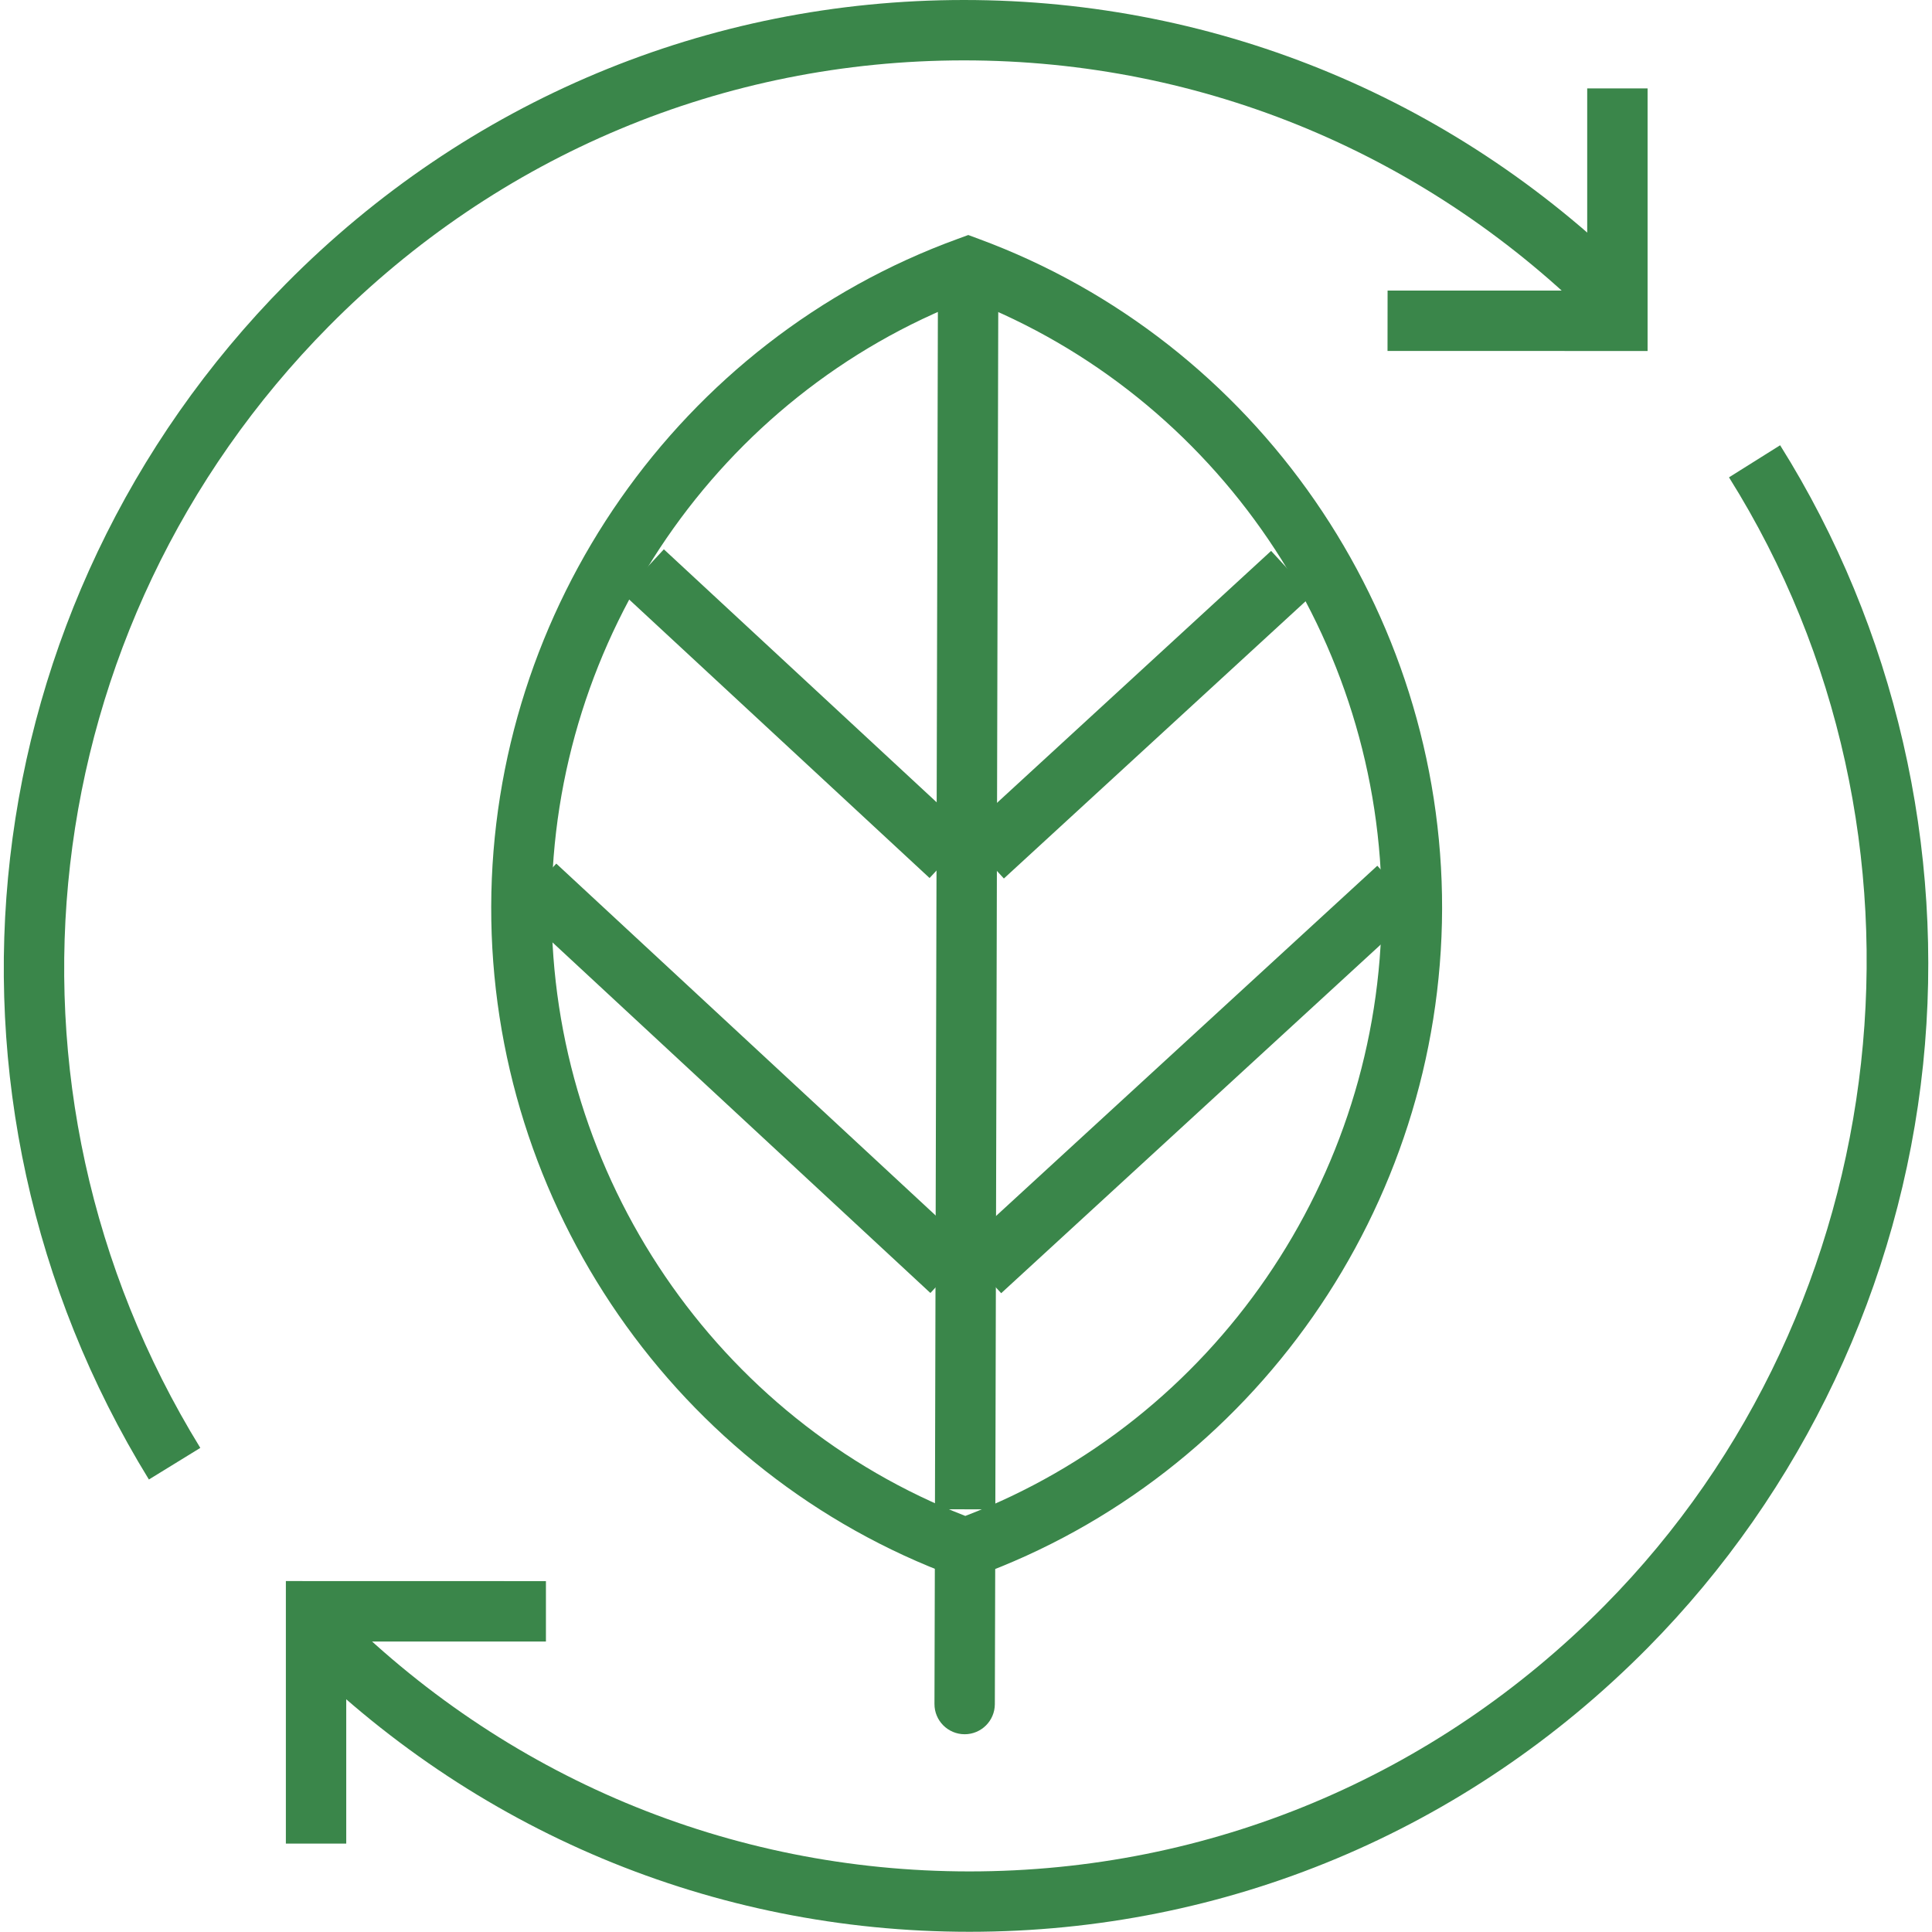
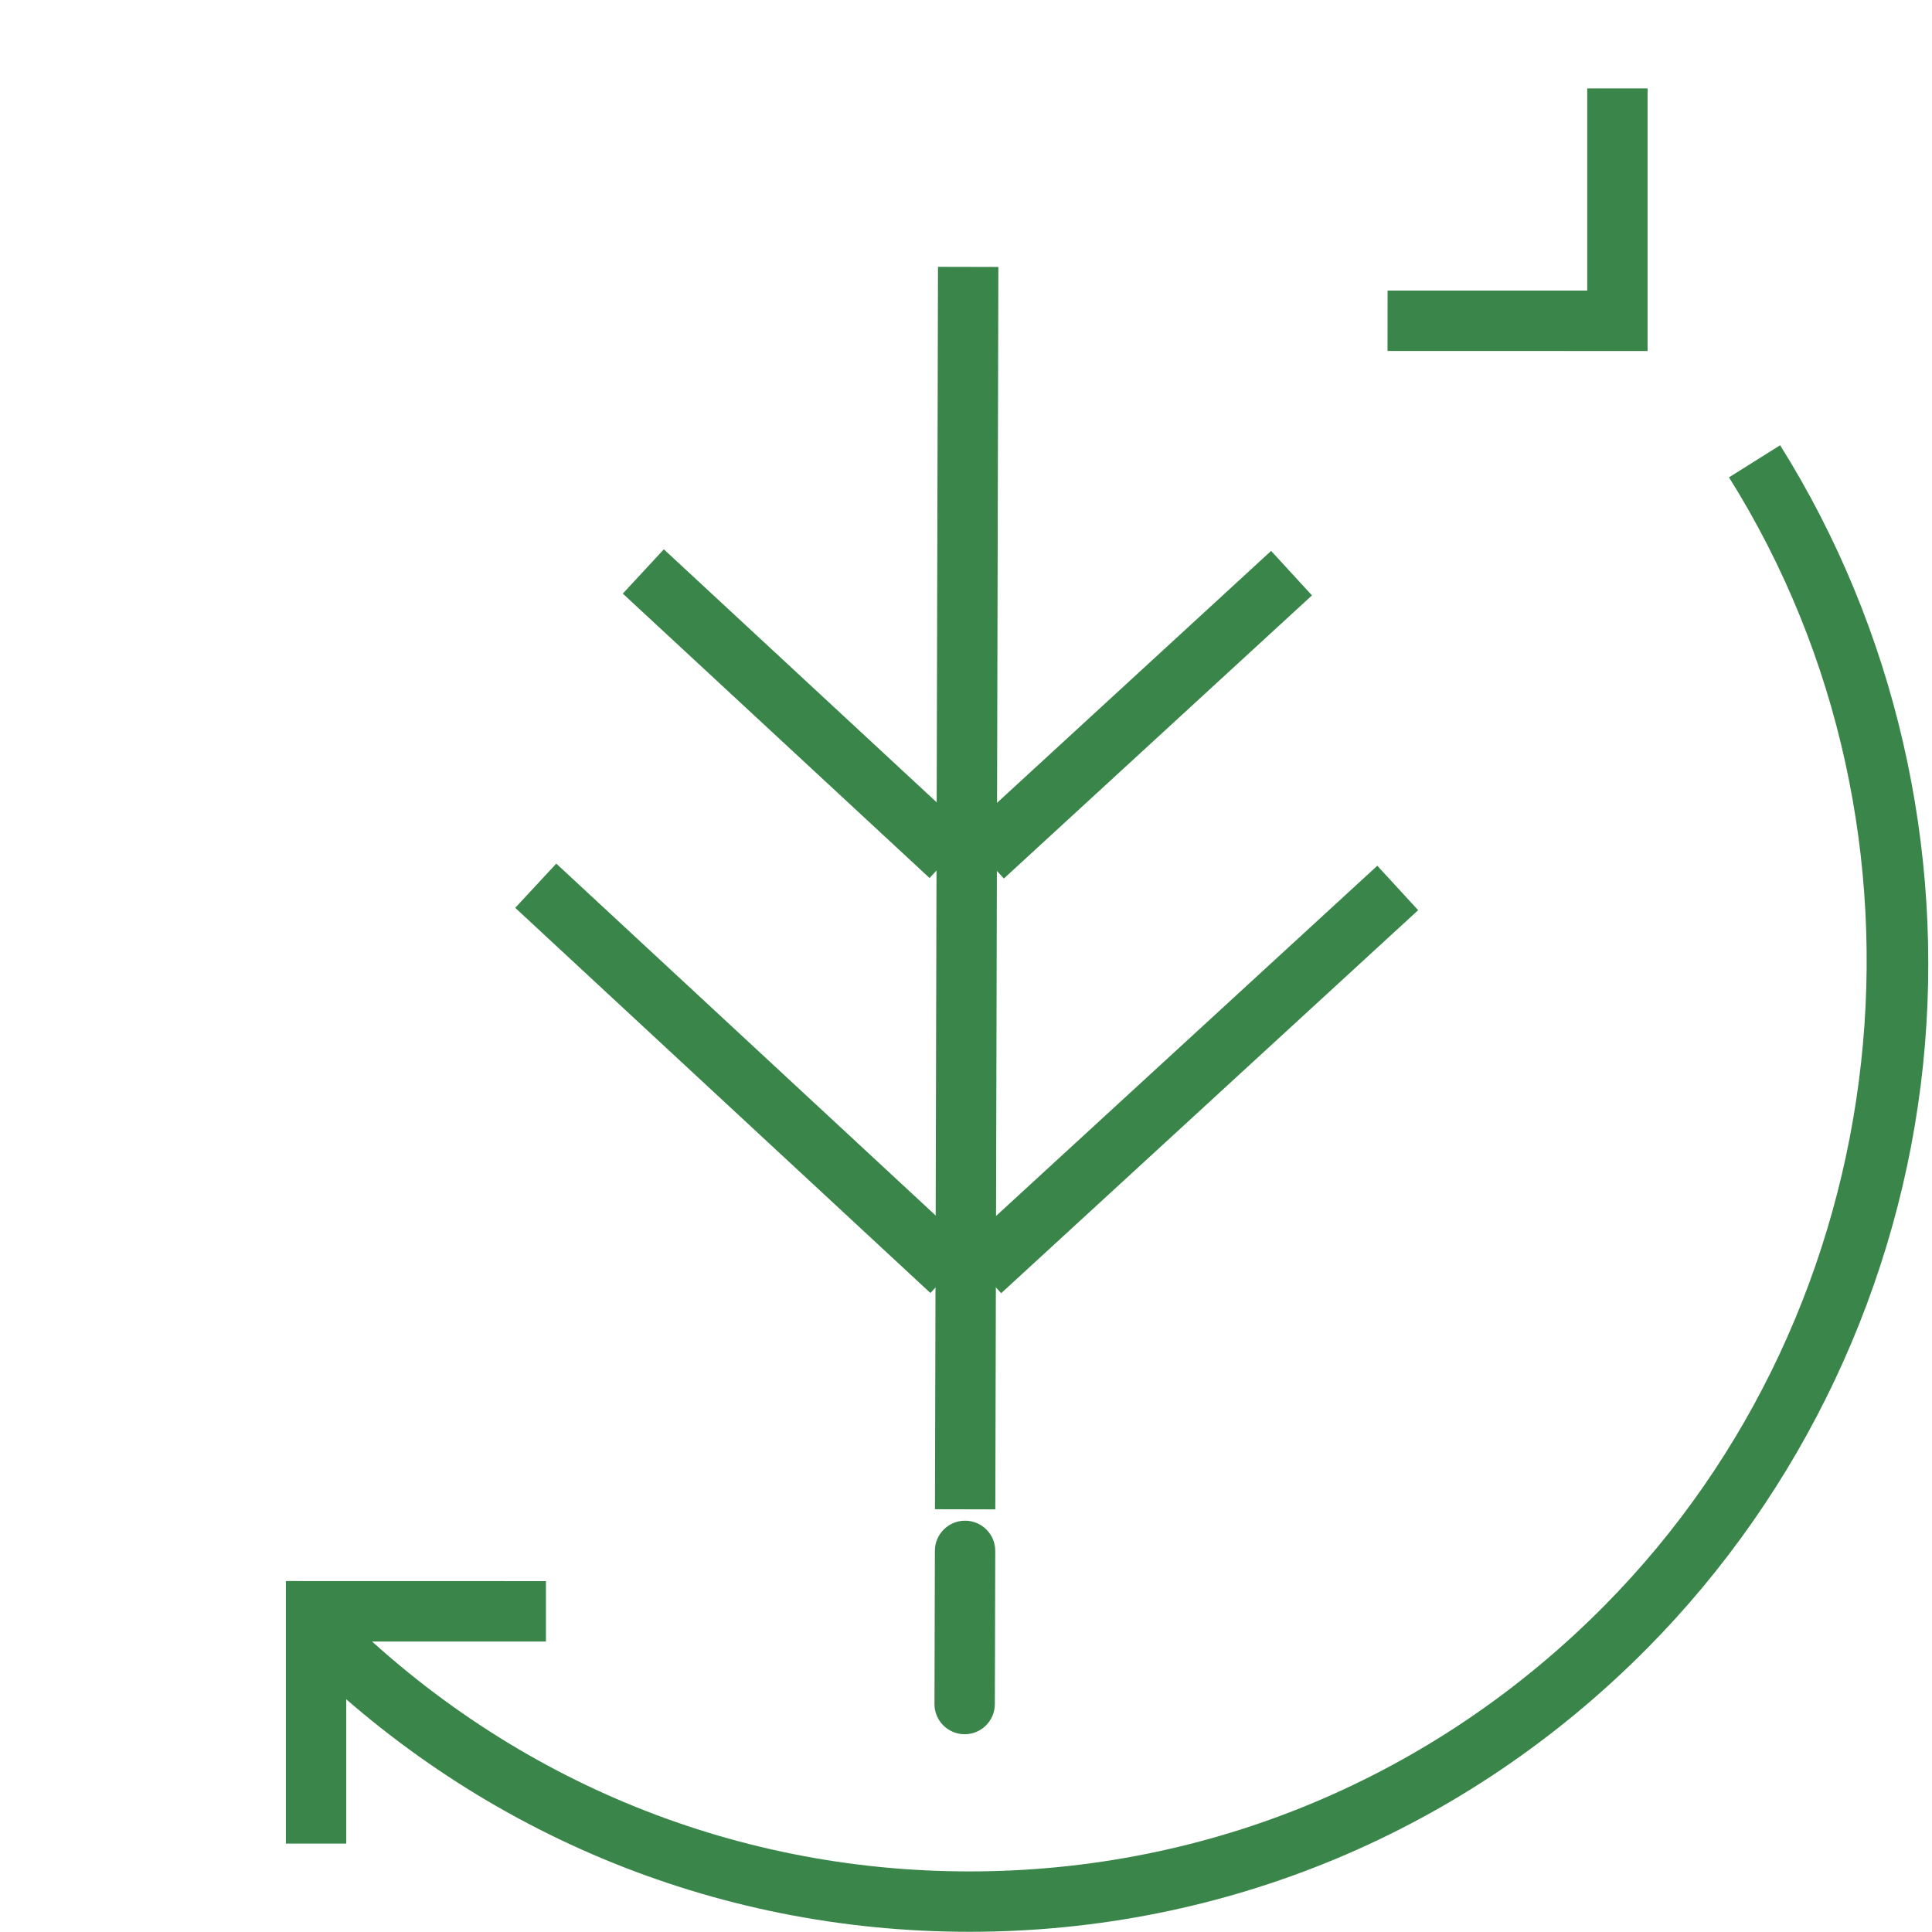
<svg xmlns="http://www.w3.org/2000/svg" width="28" height="28" viewBox="0 0 28 28" fill="none">
  <g clip-path="url(#clip0_3729_9338)">
-     <path d="M13.988 22.903L13.837 22.848C9.809 21.363 7.109 17.461 7.119 13.139C7.13 8.816 9.848 4.927 13.883 3.461L14.033 3.406L14.184 3.462C18.21 4.947 20.909 8.85 20.9 13.173C20.888 17.495 18.171 21.383 14.138 22.848L13.988 22.903ZM14.031 4.34C10.423 5.722 8.004 9.238 7.994 13.141C7.985 17.043 10.388 20.571 13.99 21.97C17.596 20.589 20.014 17.073 20.025 13.171C20.033 9.268 17.631 5.739 14.031 4.34Z" fill="#3A864A" />
    <path d="M14.469 3.869L13.594 3.867L13.55 21.873L14.425 21.875L14.469 3.869Z" fill="#3A864A" />
    <path d="M13.98 25.134C13.98 25.134 13.98 25.134 13.979 25.134C13.738 25.133 13.542 24.937 13.543 24.695L13.549 22.475C13.55 22.234 13.745 22.039 13.987 22.039C13.987 22.039 13.987 22.039 13.988 22.039C14.229 22.04 14.425 22.236 14.424 22.478L14.418 24.698C14.417 24.939 14.222 25.134 13.98 25.134Z" fill="#3A864A" />
    <path d="M14.067 12.084L9.621 7.961L9.026 8.603L13.472 12.725L14.067 12.084Z" fill="#3A864A" />
    <path d="M14.079 18.097L8.062 12.516L7.467 13.157L13.484 18.739L14.079 18.097Z" fill="#3A864A" />
    <path d="M19.014 8.629L18.422 7.984L13.957 12.088L14.549 12.732L19.014 8.629Z" fill="#3A864A" />
    <path d="M20.553 13.191L19.961 12.547L13.918 18.098L14.51 18.742L20.553 13.191Z" fill="#3A864A" />
-     <path d="M2.158 21.442C-1.263 15.878 -0.447 8.753 4.143 4.114C6.767 1.461 10.258 0 13.97 0C17.682 0 21.172 1.461 23.797 4.114L23.175 4.729C20.716 2.244 17.447 0.875 13.97 0.875C10.493 0.875 7.224 2.244 4.765 4.729C0.459 9.081 -0.306 15.765 2.903 20.984L2.158 21.442Z" fill="#3A864A" />
    <path d="M23.878 5.087L20.109 5.086L20.11 4.211L23.003 4.211V1.281H23.878V5.087Z" fill="#3A864A" />
    <path d="M14.05 27.997C10.338 27.997 6.848 26.536 4.223 23.883L4.845 23.267C7.304 25.753 10.573 27.122 14.05 27.122C17.527 27.122 20.797 25.753 23.255 23.268C27.531 18.947 28.289 12.071 25.058 6.918L25.799 6.453C27.461 9.103 28.196 12.29 27.871 15.428C27.541 18.611 26.123 21.614 23.878 23.883C21.253 26.536 17.762 27.997 14.05 27.997Z" fill="#3A864A" />
    <path d="M5.018 26.719H4.143V22.914L7.912 22.915L7.912 23.79L5.018 23.79V26.719Z" fill="#3A864A" />
  </g>
  <defs>
    <clipPath id="clip0_3729_9338">
      <rect width="28" height="28" fill="white" />
    </clipPath>
  </defs>
</svg>